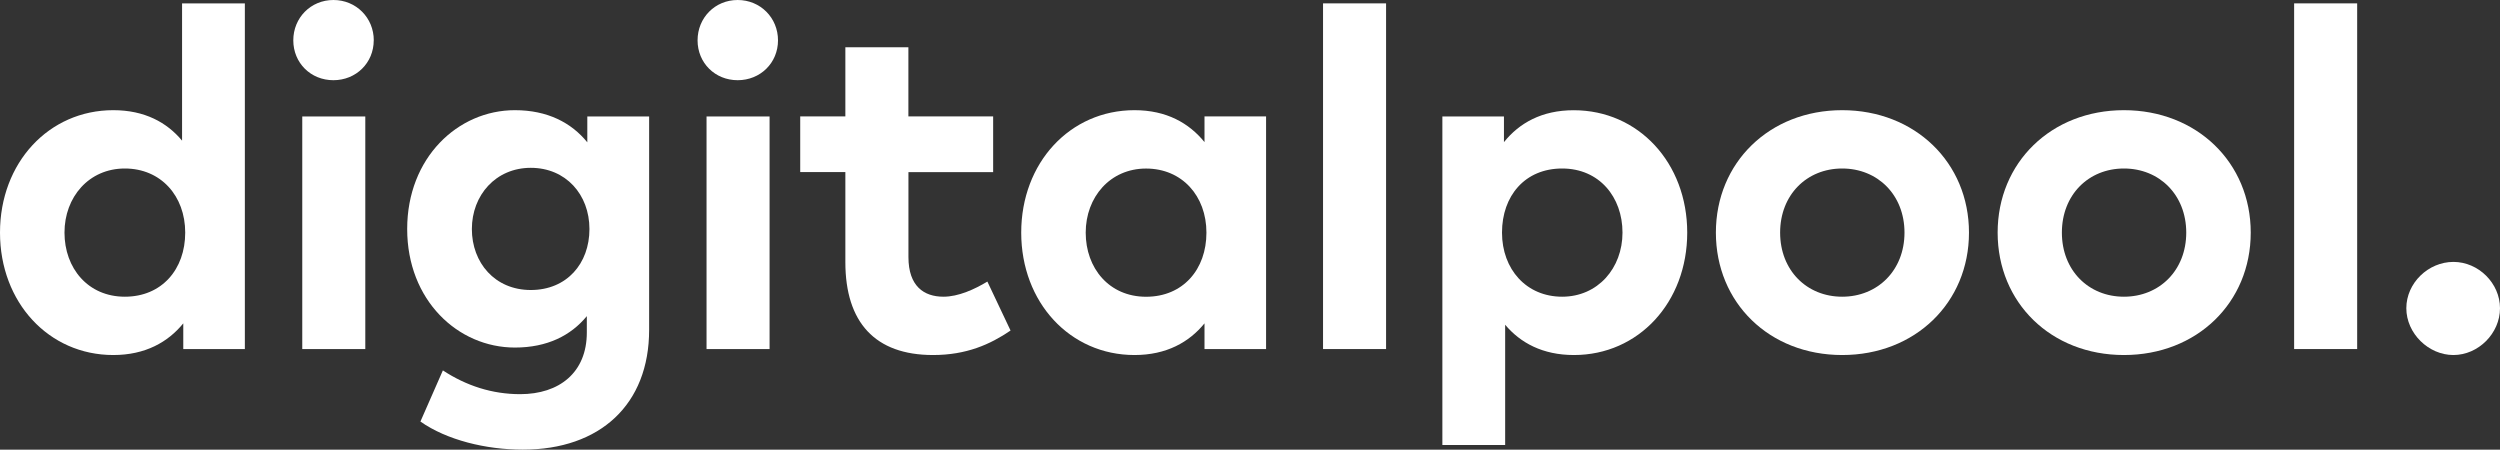
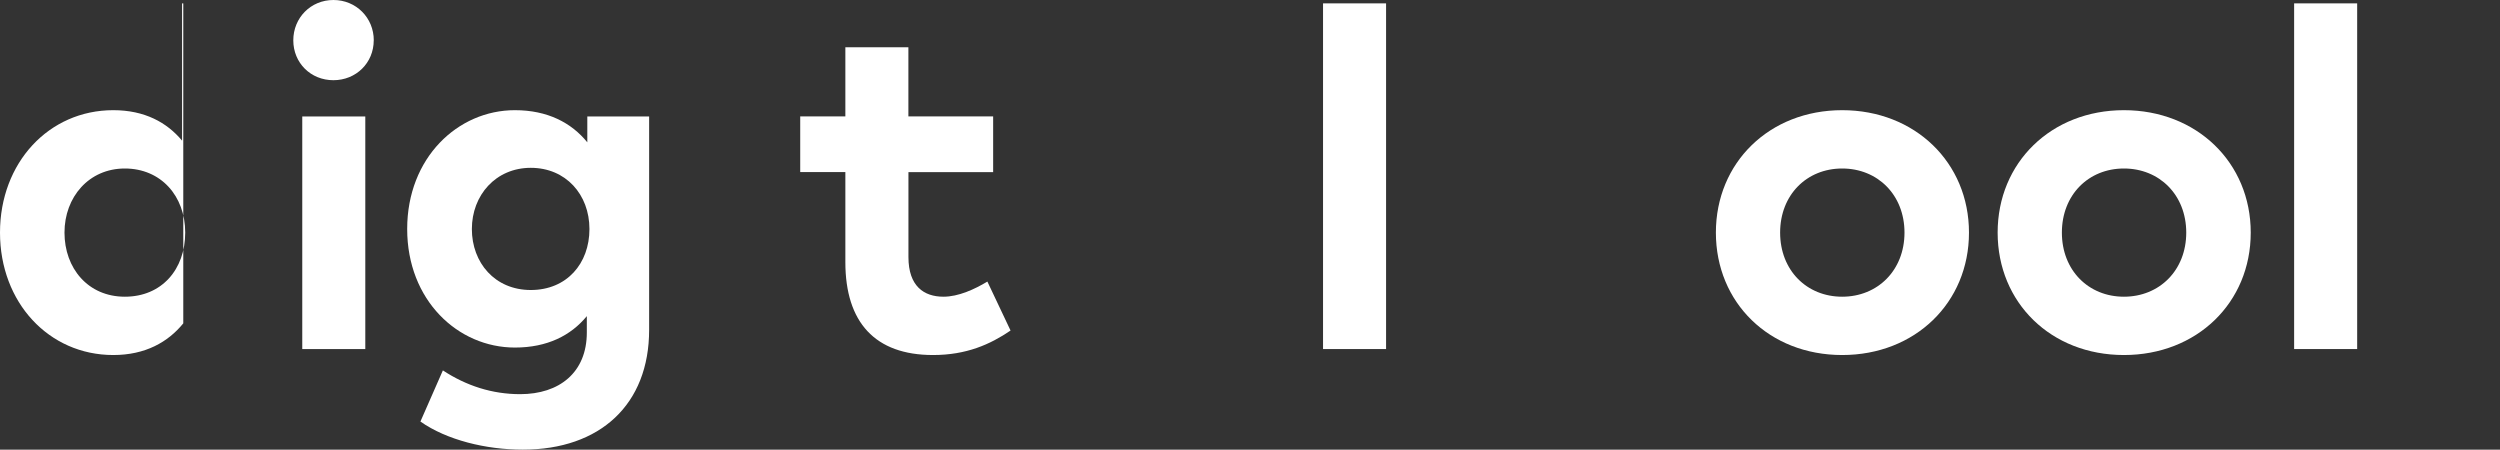
<svg xmlns="http://www.w3.org/2000/svg" width="556" height="100" viewBox="0 0 556 100" fill="none">
  <rect x="0" y="0" width="556" height="100" fill="#333333" stroke="none" />
  <g clip-path="url(#clip0_1_333)">
-     <path d="M40.492 31.289V0.75H54.456V77.629H40.761V71.915C37.375 76.075 32.328 78.958 25.19 78.958C10.848 78.958 0 67.263 0 51.731C0 36.199 10.848 24.504 25.19 24.504C32.167 24.504 37.116 27.227 40.492 31.279V31.289ZM14.342 51.731C14.342 59.631 19.55 65.988 27.767 65.988C35.984 65.988 41.192 59.899 41.192 51.731C41.192 43.563 35.768 37.474 27.767 37.474C19.766 37.474 14.342 43.831 14.342 51.731Z" fill="white" />
+     <path d="M40.492 31.289V0.75H54.456H40.761V71.915C37.375 76.075 32.328 78.958 25.19 78.958C10.848 78.958 0 67.263 0 51.731C0 36.199 10.848 24.504 25.19 24.504C32.167 24.504 37.116 27.227 40.492 31.279V31.289ZM14.342 51.731C14.342 59.631 19.55 65.988 27.767 65.988C35.984 65.988 41.192 59.899 41.192 51.731C41.192 43.563 35.768 37.474 27.767 37.474C19.766 37.474 14.342 43.831 14.342 51.731Z" fill="white" />
    <path d="M83.118 8.972C83.118 13.989 79.193 17.837 74.147 17.837C69.1 17.837 65.229 13.989 65.229 8.972C65.229 3.955 69.111 0 74.157 0C79.204 0 83.129 3.955 83.129 8.972H83.118ZM81.242 77.629H67.224V25.898H81.242V77.629Z" fill="white" />
    <path d="M130.618 31.665V25.898H144.367V73.362C144.367 89.967 133.465 100 116.276 100C108.059 100 99.357 97.867 93.502 93.751L98.495 82.377C103.703 85.797 109.451 87.662 115.683 87.662C124.385 87.662 130.51 82.86 130.51 73.941V70.308C126.963 74.627 121.7 77.296 114.508 77.296C101.837 77.296 90.558 66.781 90.558 50.927C90.558 35.073 101.837 24.504 114.508 24.504C121.754 24.504 127.07 27.28 130.618 31.654V31.665ZM104.943 50.938C104.943 58.409 110.044 64.498 118.045 64.498C126.046 64.498 131.093 58.624 131.093 50.938C131.093 43.252 125.83 37.324 118.045 37.324C110.259 37.324 104.943 43.413 104.943 50.938Z" fill="white" />
-     <path d="M173.029 8.972C173.029 13.989 169.104 17.837 164.058 17.837C159.011 17.837 155.14 13.989 155.14 8.972C155.14 3.955 159.011 0 164.058 0C169.104 0 173.029 3.955 173.029 8.972ZM171.153 77.629H157.135V25.898H171.153V77.629Z" fill="white" />
    <path d="M220.886 38.279H202.037V57.177C202.037 63.64 205.477 65.988 209.823 65.988C213.155 65.988 216.746 64.337 219.592 62.622L224.747 73.513C220.186 76.611 214.923 78.958 207.504 78.958C194.618 78.958 188.008 71.701 188.008 58.291V38.268H177.969V25.887H188.008V10.516H202.026V25.887H220.876V38.268L220.886 38.279Z" fill="white" />
-     <path d="M281.575 77.629H267.88V71.915C264.494 76.075 259.447 78.958 252.309 78.958C237.967 78.958 227.119 67.263 227.119 51.731C227.119 36.199 237.967 24.504 252.309 24.504C259.447 24.504 264.451 27.388 267.88 31.6V25.887H281.575V77.618V77.629ZM241.461 51.742C241.461 59.642 246.669 65.998 254.886 65.998C263.103 65.998 268.311 59.91 268.311 51.742C268.311 43.574 262.887 37.485 254.886 37.485C246.885 37.485 241.461 43.842 241.461 51.742Z" fill="white" />
    <path d="M308.263 77.629H294.245V0.75H308.263V77.629Z" fill="white" />
-     <path d="M375.239 51.731C375.239 67.263 364.391 78.958 350.049 78.958C343.072 78.958 338.123 76.235 334.747 72.226V98.971H320.783V25.898H334.478V31.611C337.864 27.398 342.856 24.515 349.995 24.515C364.391 24.515 375.239 36.21 375.239 51.742V51.731ZM334.046 51.731C334.046 59.899 339.47 65.988 347.418 65.988C355.365 65.988 360.843 59.631 360.843 51.731C360.843 43.831 355.689 37.474 347.418 37.474C339.147 37.474 334.046 43.563 334.046 51.731Z" fill="white" />
    <path d="M437.901 51.731C437.901 67.317 425.921 78.958 409.702 78.958C393.484 78.958 381.612 67.317 381.612 51.731C381.612 36.145 393.538 24.504 409.702 24.504C425.867 24.504 437.901 36.145 437.901 51.731ZM395.9 51.731C395.9 60.114 401.809 65.988 409.702 65.988C417.596 65.988 423.559 60.114 423.559 51.731C423.559 43.349 417.596 37.474 409.702 37.474C401.809 37.474 395.9 43.349 395.9 51.731Z" fill="white" />
    <path d="M500.563 51.731C500.563 67.317 488.582 78.958 472.364 78.958C456.146 78.958 444.274 67.317 444.274 51.731C444.274 36.145 456.2 24.504 472.364 24.504C488.529 24.504 500.563 36.145 500.563 51.731ZM458.562 51.731C458.562 60.114 464.471 65.988 472.364 65.988C480.258 65.988 486.221 60.114 486.221 51.731C486.221 43.349 480.258 37.474 472.364 37.474C464.471 37.474 458.562 43.349 458.562 51.731Z" fill="white" />
    <path d="M524.233 77.629H510.214V0.75H524.233V77.629Z" fill="white" />
-     <path d="M556 68.55C556 74.156 551.169 78.958 545.638 78.958C540.106 78.958 535.167 74.156 535.167 68.55C535.167 62.944 540.052 58.248 545.638 58.248C551.223 58.248 556 62.997 556 68.55Z" fill="white" />
  </g>
  <defs>
    <clipPath id="clip0_1_333">
      <rect width="556" height="100" fill="white" />
    </clipPath>
  </defs>
</svg>